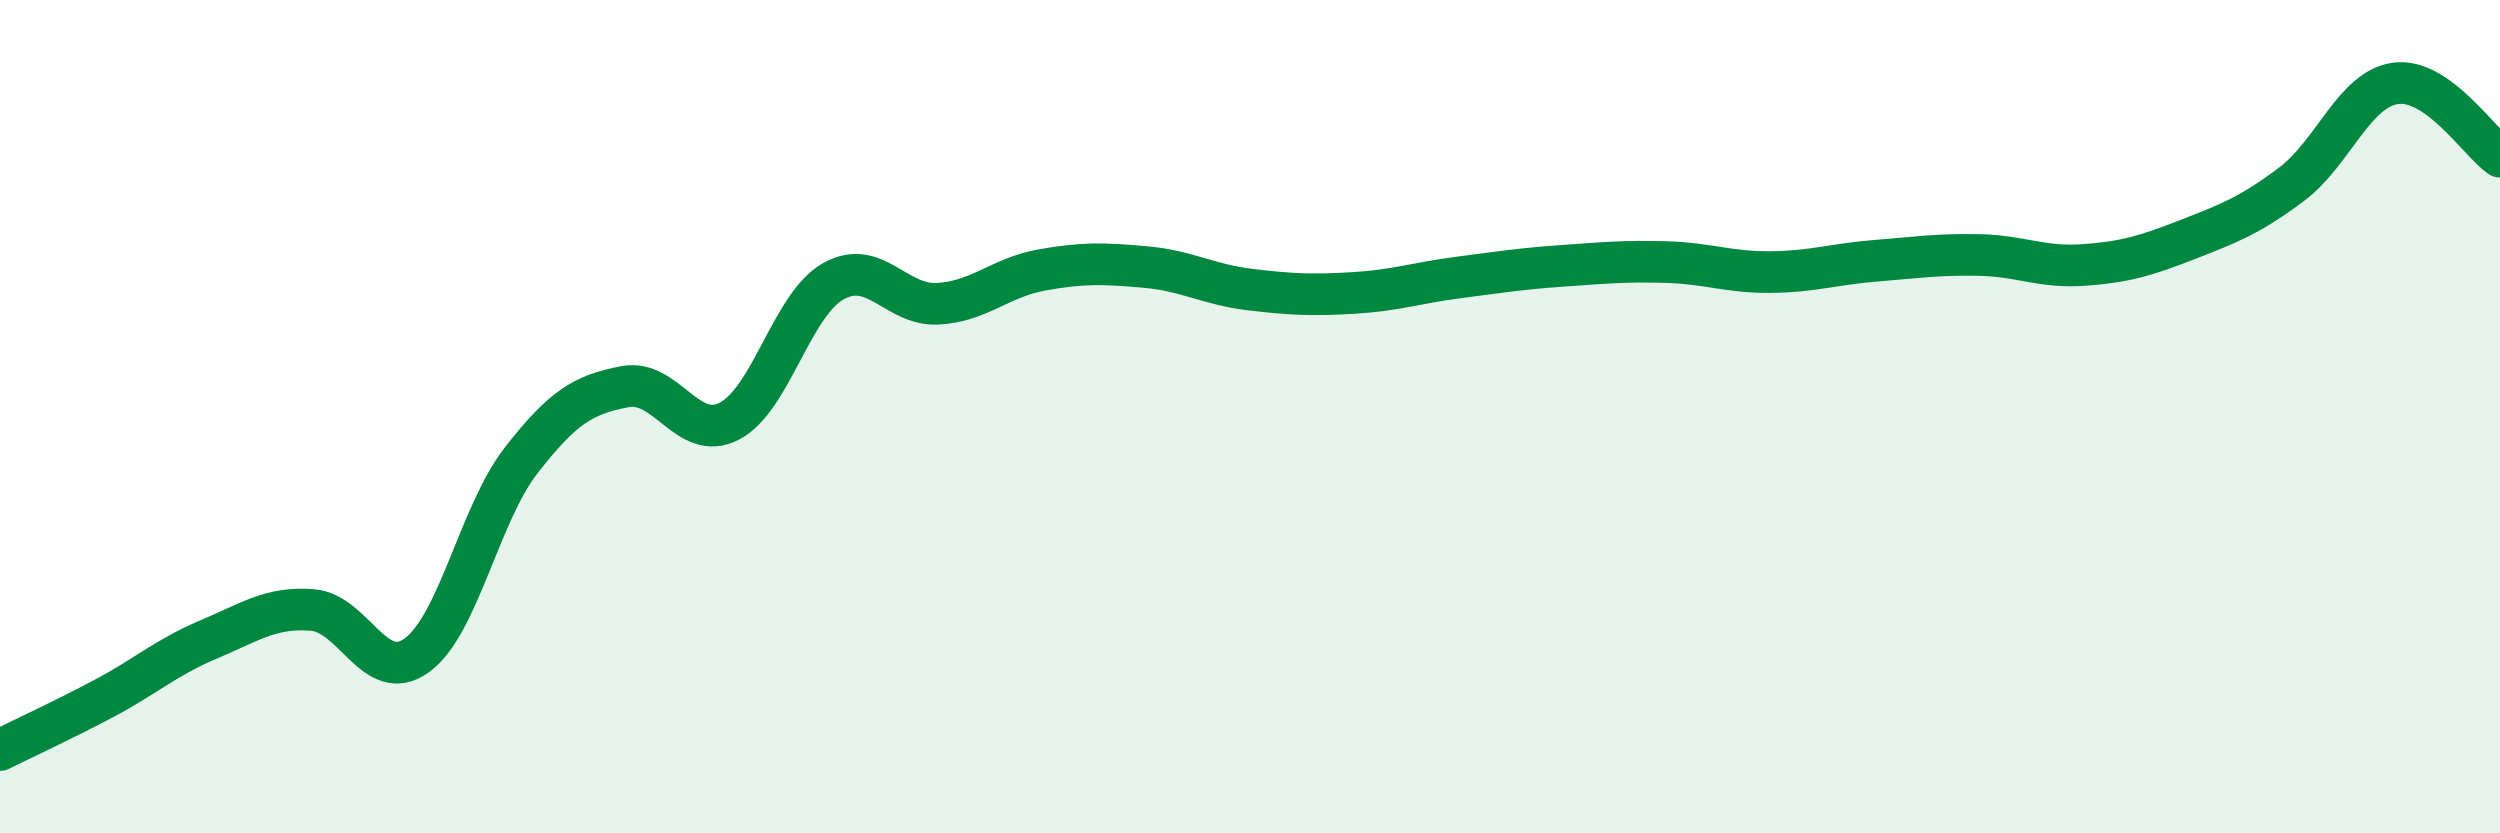
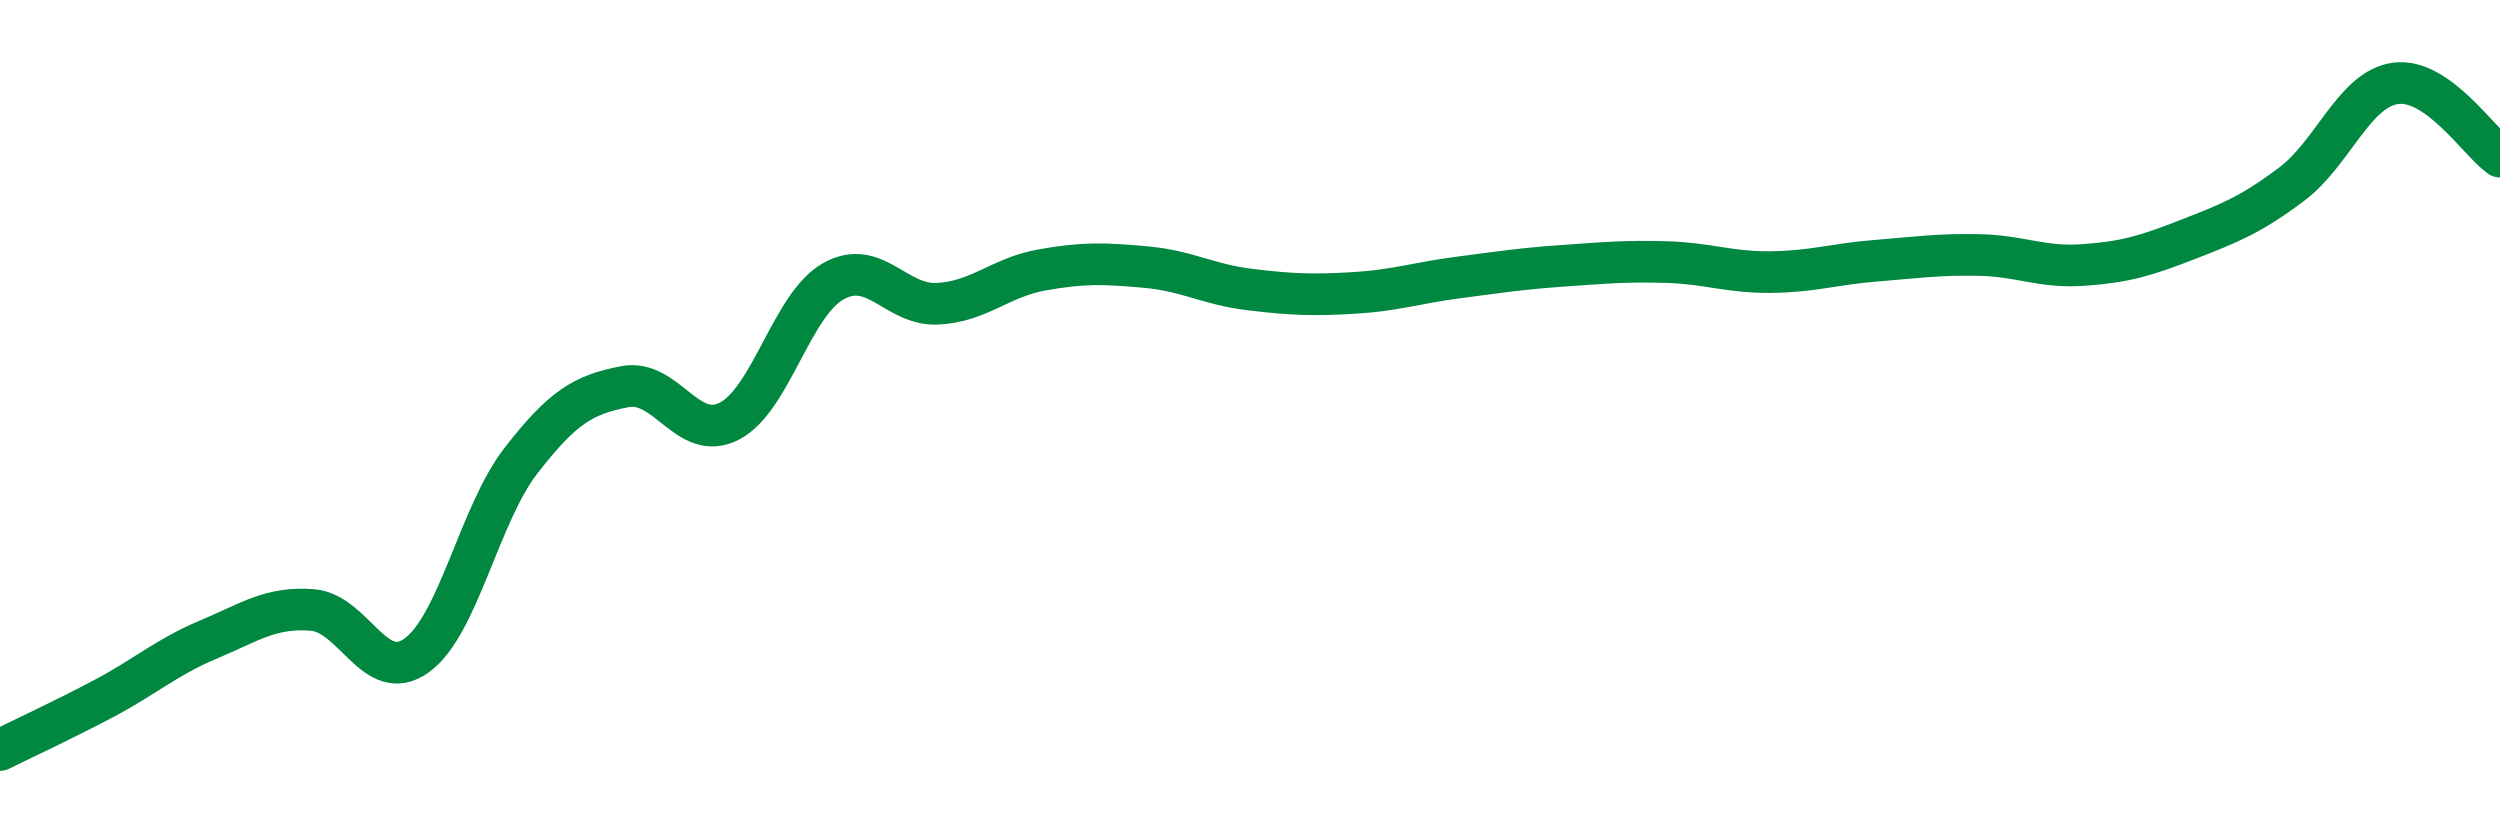
<svg xmlns="http://www.w3.org/2000/svg" width="60" height="20" viewBox="0 0 60 20">
-   <path d="M 0,18 C 0.5,17.75 1.5,17.29 2.5,16.76 C 3.5,16.23 4,15.77 5,15.35 C 6,14.93 6.5,14.56 7.5,14.64 C 8.5,14.72 9,16.45 10,15.73 C 11,15.01 11.5,12.35 12.5,11.06 C 13.5,9.77 14,9.47 15,9.28 C 16,9.09 16.5,10.62 17.5,10.11 C 18.5,9.6 19,7.31 20,6.75 C 21,6.19 21.5,7.34 22.5,7.29 C 23.5,7.24 24,6.66 25,6.48 C 26,6.3 26.5,6.32 27.5,6.41 C 28.5,6.5 29,6.83 30,6.95 C 31,7.07 31.5,7.09 32.5,7.03 C 33.5,6.97 34,6.79 35,6.66 C 36,6.53 36.5,6.45 37.5,6.38 C 38.5,6.31 39,6.26 40,6.29 C 41,6.32 41.5,6.54 42.5,6.53 C 43.5,6.52 44,6.34 45,6.26 C 46,6.18 46.5,6.1 47.5,6.12 C 48.5,6.14 49,6.43 50,6.36 C 51,6.29 51.5,6.14 52.5,5.75 C 53.5,5.36 54,5.17 55,4.42 C 56,3.67 56.5,2.13 57.5,2 C 58.5,1.87 59.5,3.41 60,3.76L60 20L0 20Z" fill="#008740" opacity="0.1" stroke-linecap="round" stroke-linejoin="round" />
  <path d="M 0,18 C 0.5,17.75 1.5,17.29 2.5,16.76 C 3.5,16.23 4,15.77 5,15.35 C 6,14.93 6.5,14.56 7.5,14.64 C 8.5,14.72 9,16.45 10,15.73 C 11,15.01 11.5,12.35 12.5,11.06 C 13.5,9.77 14,9.47 15,9.28 C 16,9.09 16.5,10.62 17.5,10.11 C 18.5,9.6 19,7.31 20,6.75 C 21,6.19 21.5,7.34 22.5,7.29 C 23.5,7.24 24,6.66 25,6.48 C 26,6.3 26.5,6.32 27.5,6.41 C 28.5,6.5 29,6.83 30,6.95 C 31,7.07 31.5,7.09 32.5,7.03 C 33.5,6.97 34,6.79 35,6.66 C 36,6.53 36.5,6.45 37.5,6.38 C 38.5,6.31 39,6.26 40,6.29 C 41,6.32 41.5,6.54 42.5,6.53 C 43.5,6.52 44,6.34 45,6.26 C 46,6.18 46.5,6.1 47.5,6.12 C 48.5,6.14 49,6.43 50,6.36 C 51,6.29 51.5,6.14 52.5,5.75 C 53.5,5.36 54,5.17 55,4.42 C 56,3.67 56.5,2.13 57.5,2 C 58.5,1.87 59.5,3.41 60,3.76" stroke="#008740" stroke-width="1" fill="none" stroke-linecap="round" stroke-linejoin="round" />
</svg>